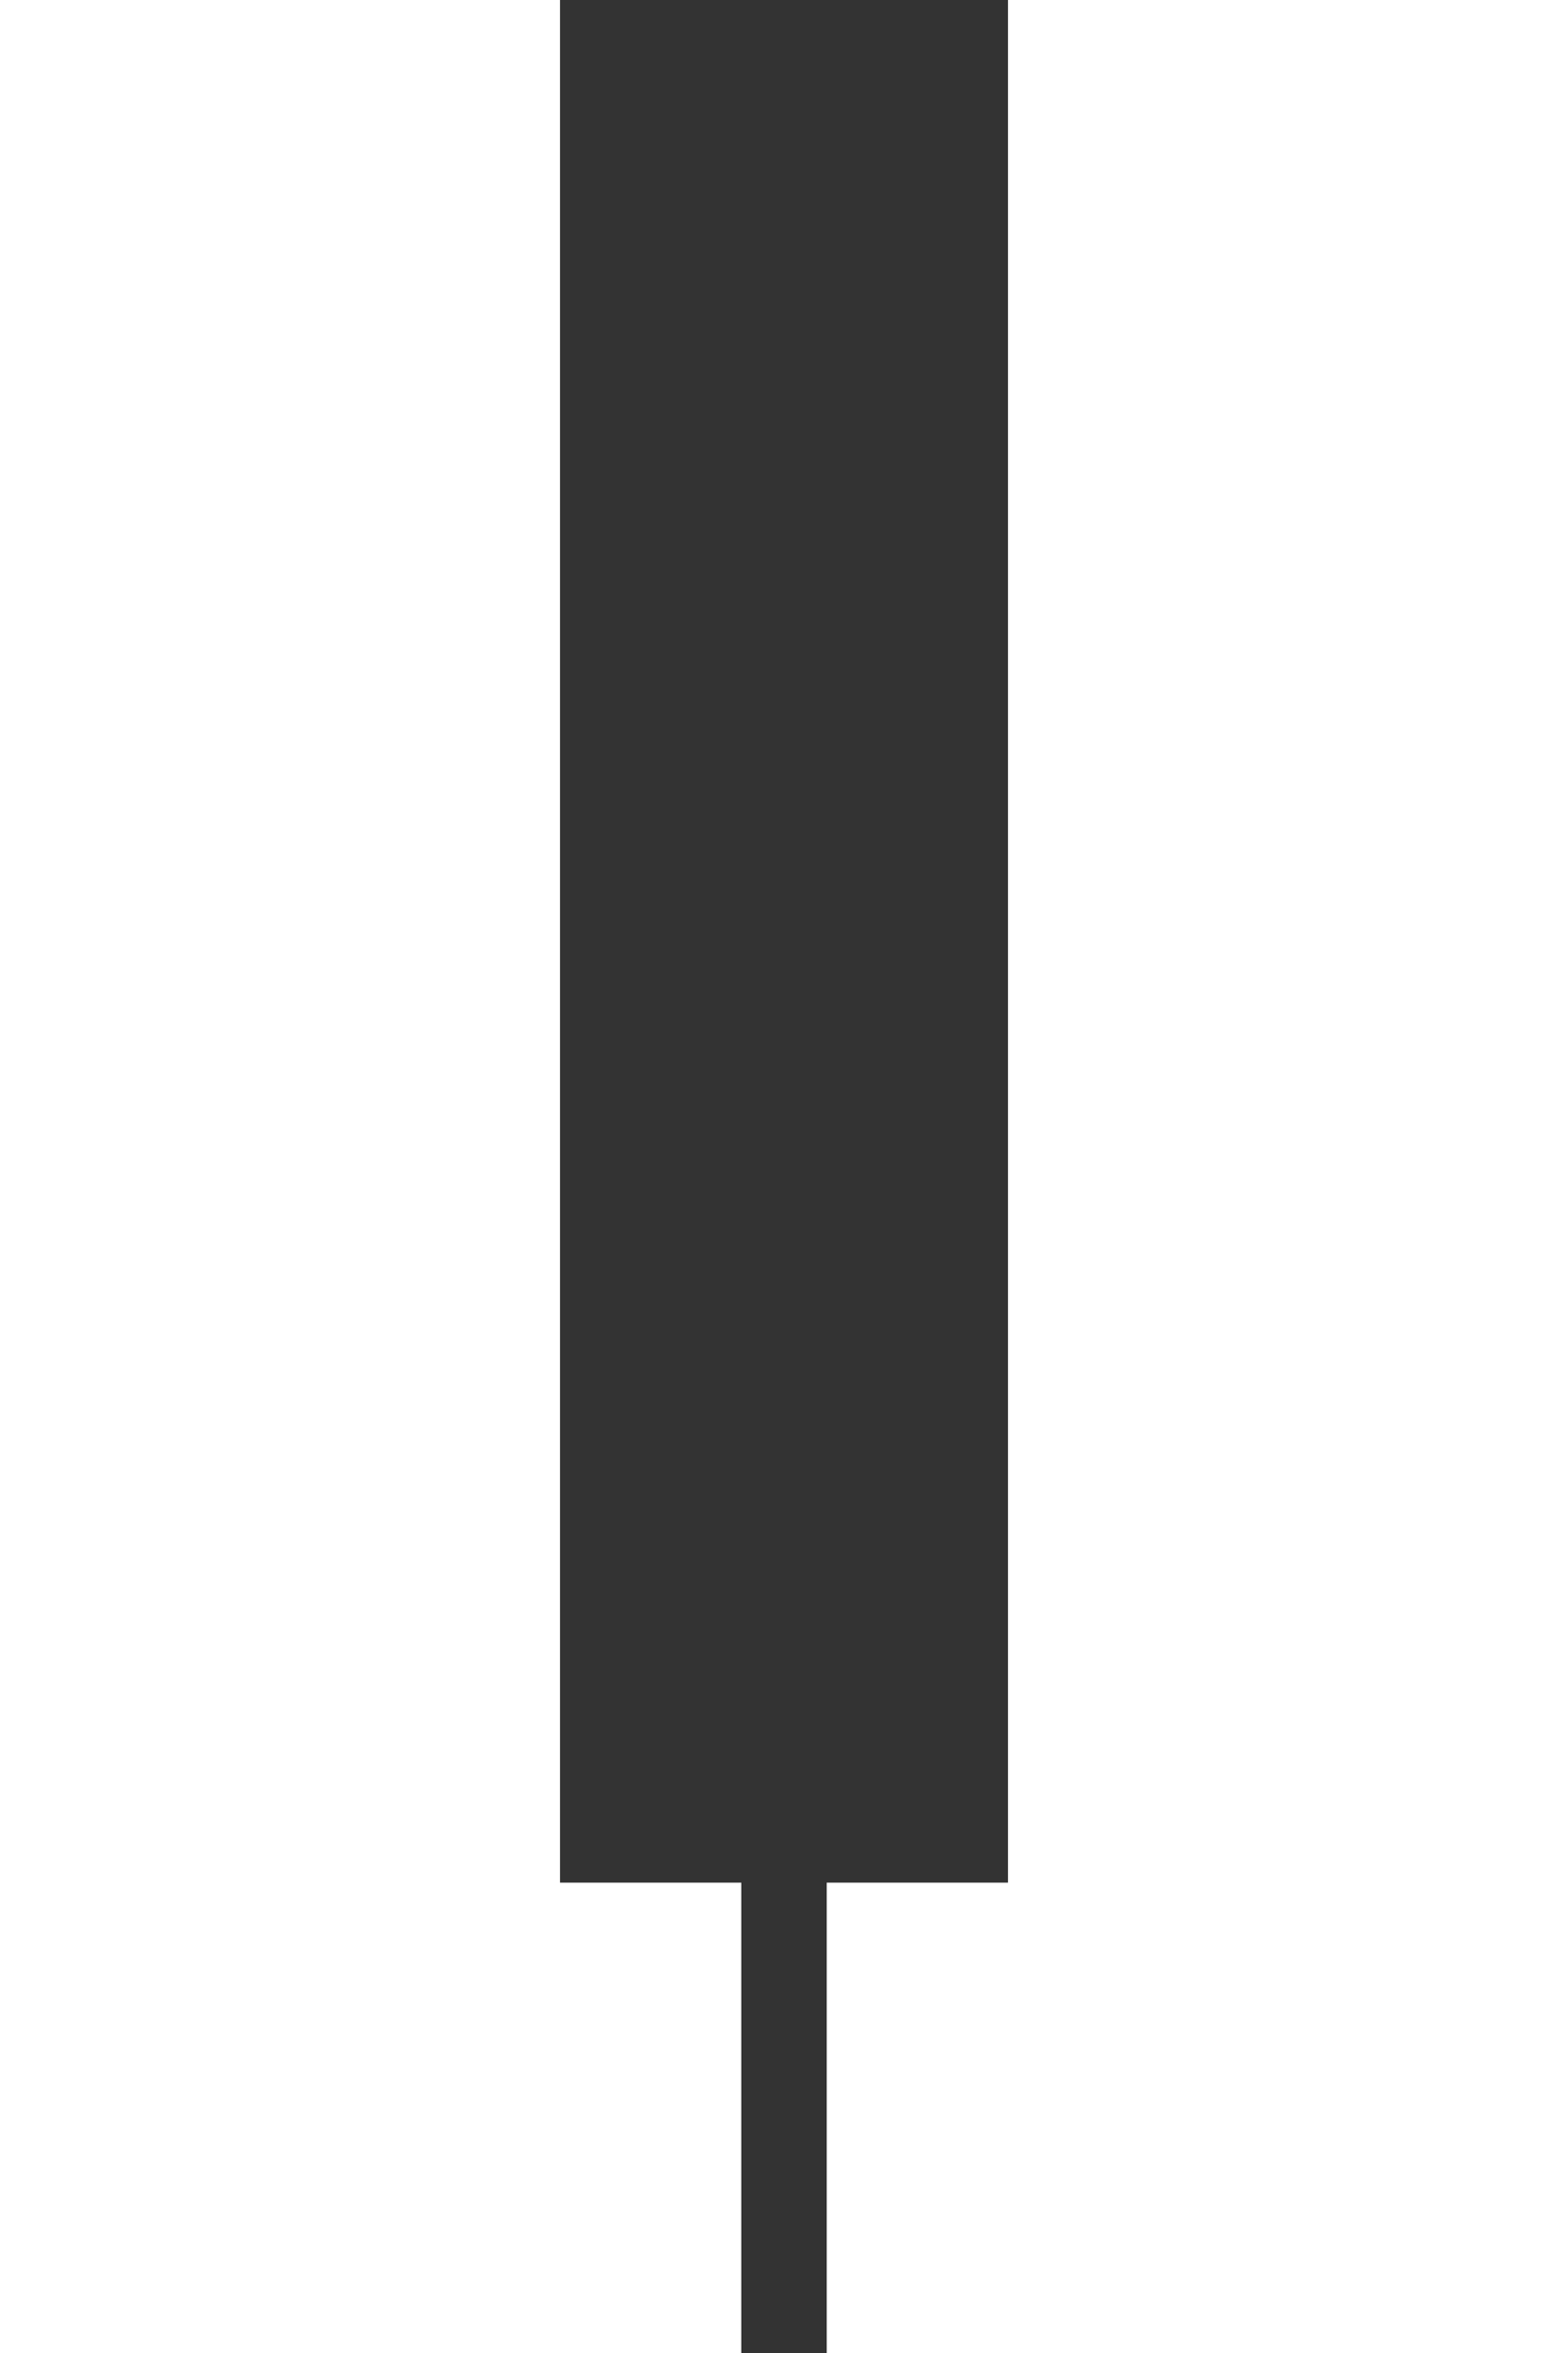
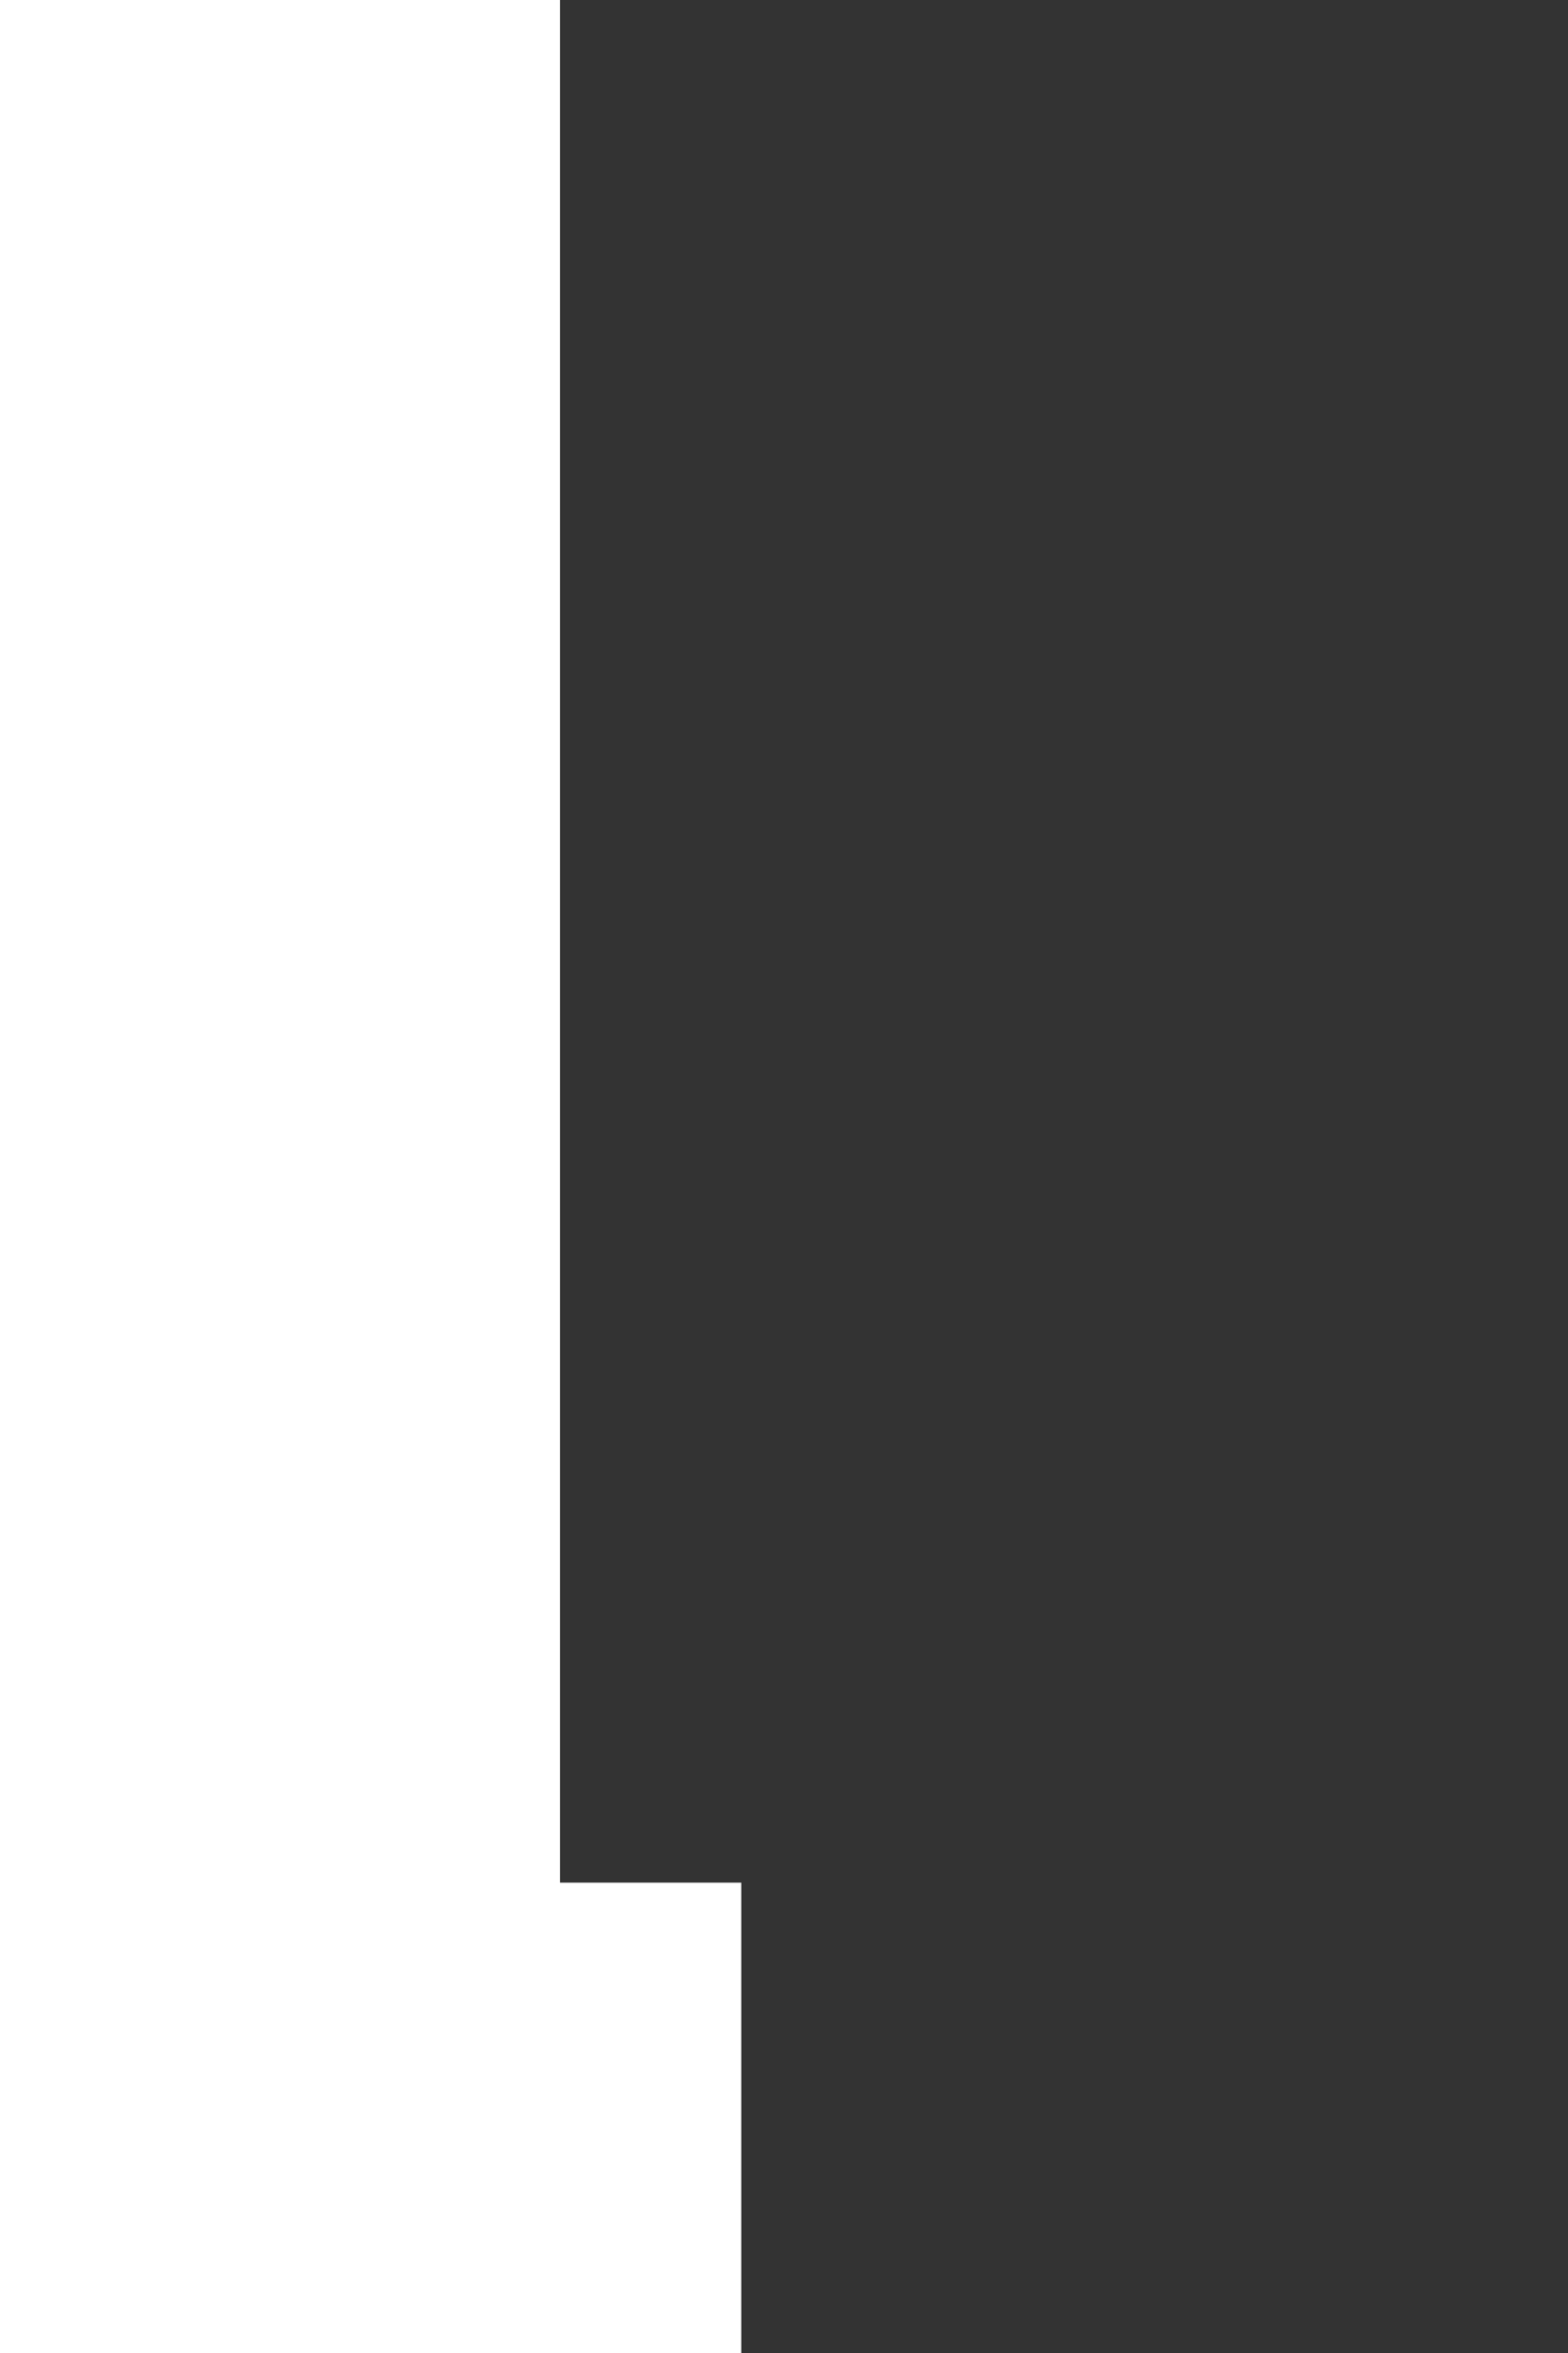
<svg xmlns="http://www.w3.org/2000/svg" width="29.523" height="44.285" viewBox="0 0 29.523 44.285">
  <rect x="0" y="0" width="29.523" height="44.285" fill="#333333" stroke="none" />
  <g id="Group_33" data-name="Group 33" transform="translate(-302 -31)">
-     <path id="Path_621" data-name="Path 621" d="M0,0H10.544V35.432h3.413v8.853H0Z" transform="translate(302 31)" fill="#fff" />
-     <path id="Path_622" data-name="Path 622" d="M13.957,0H3.413V35.432H0v8.853H13.957Z" transform="translate(317.566 31)" fill="#fff" />
+     <path id="Path_621" data-name="Path 621" d="M0,0H10.544V35.432h3.413v8.853H0" transform="translate(302 31)" fill="#fff" />
  </g>
</svg>